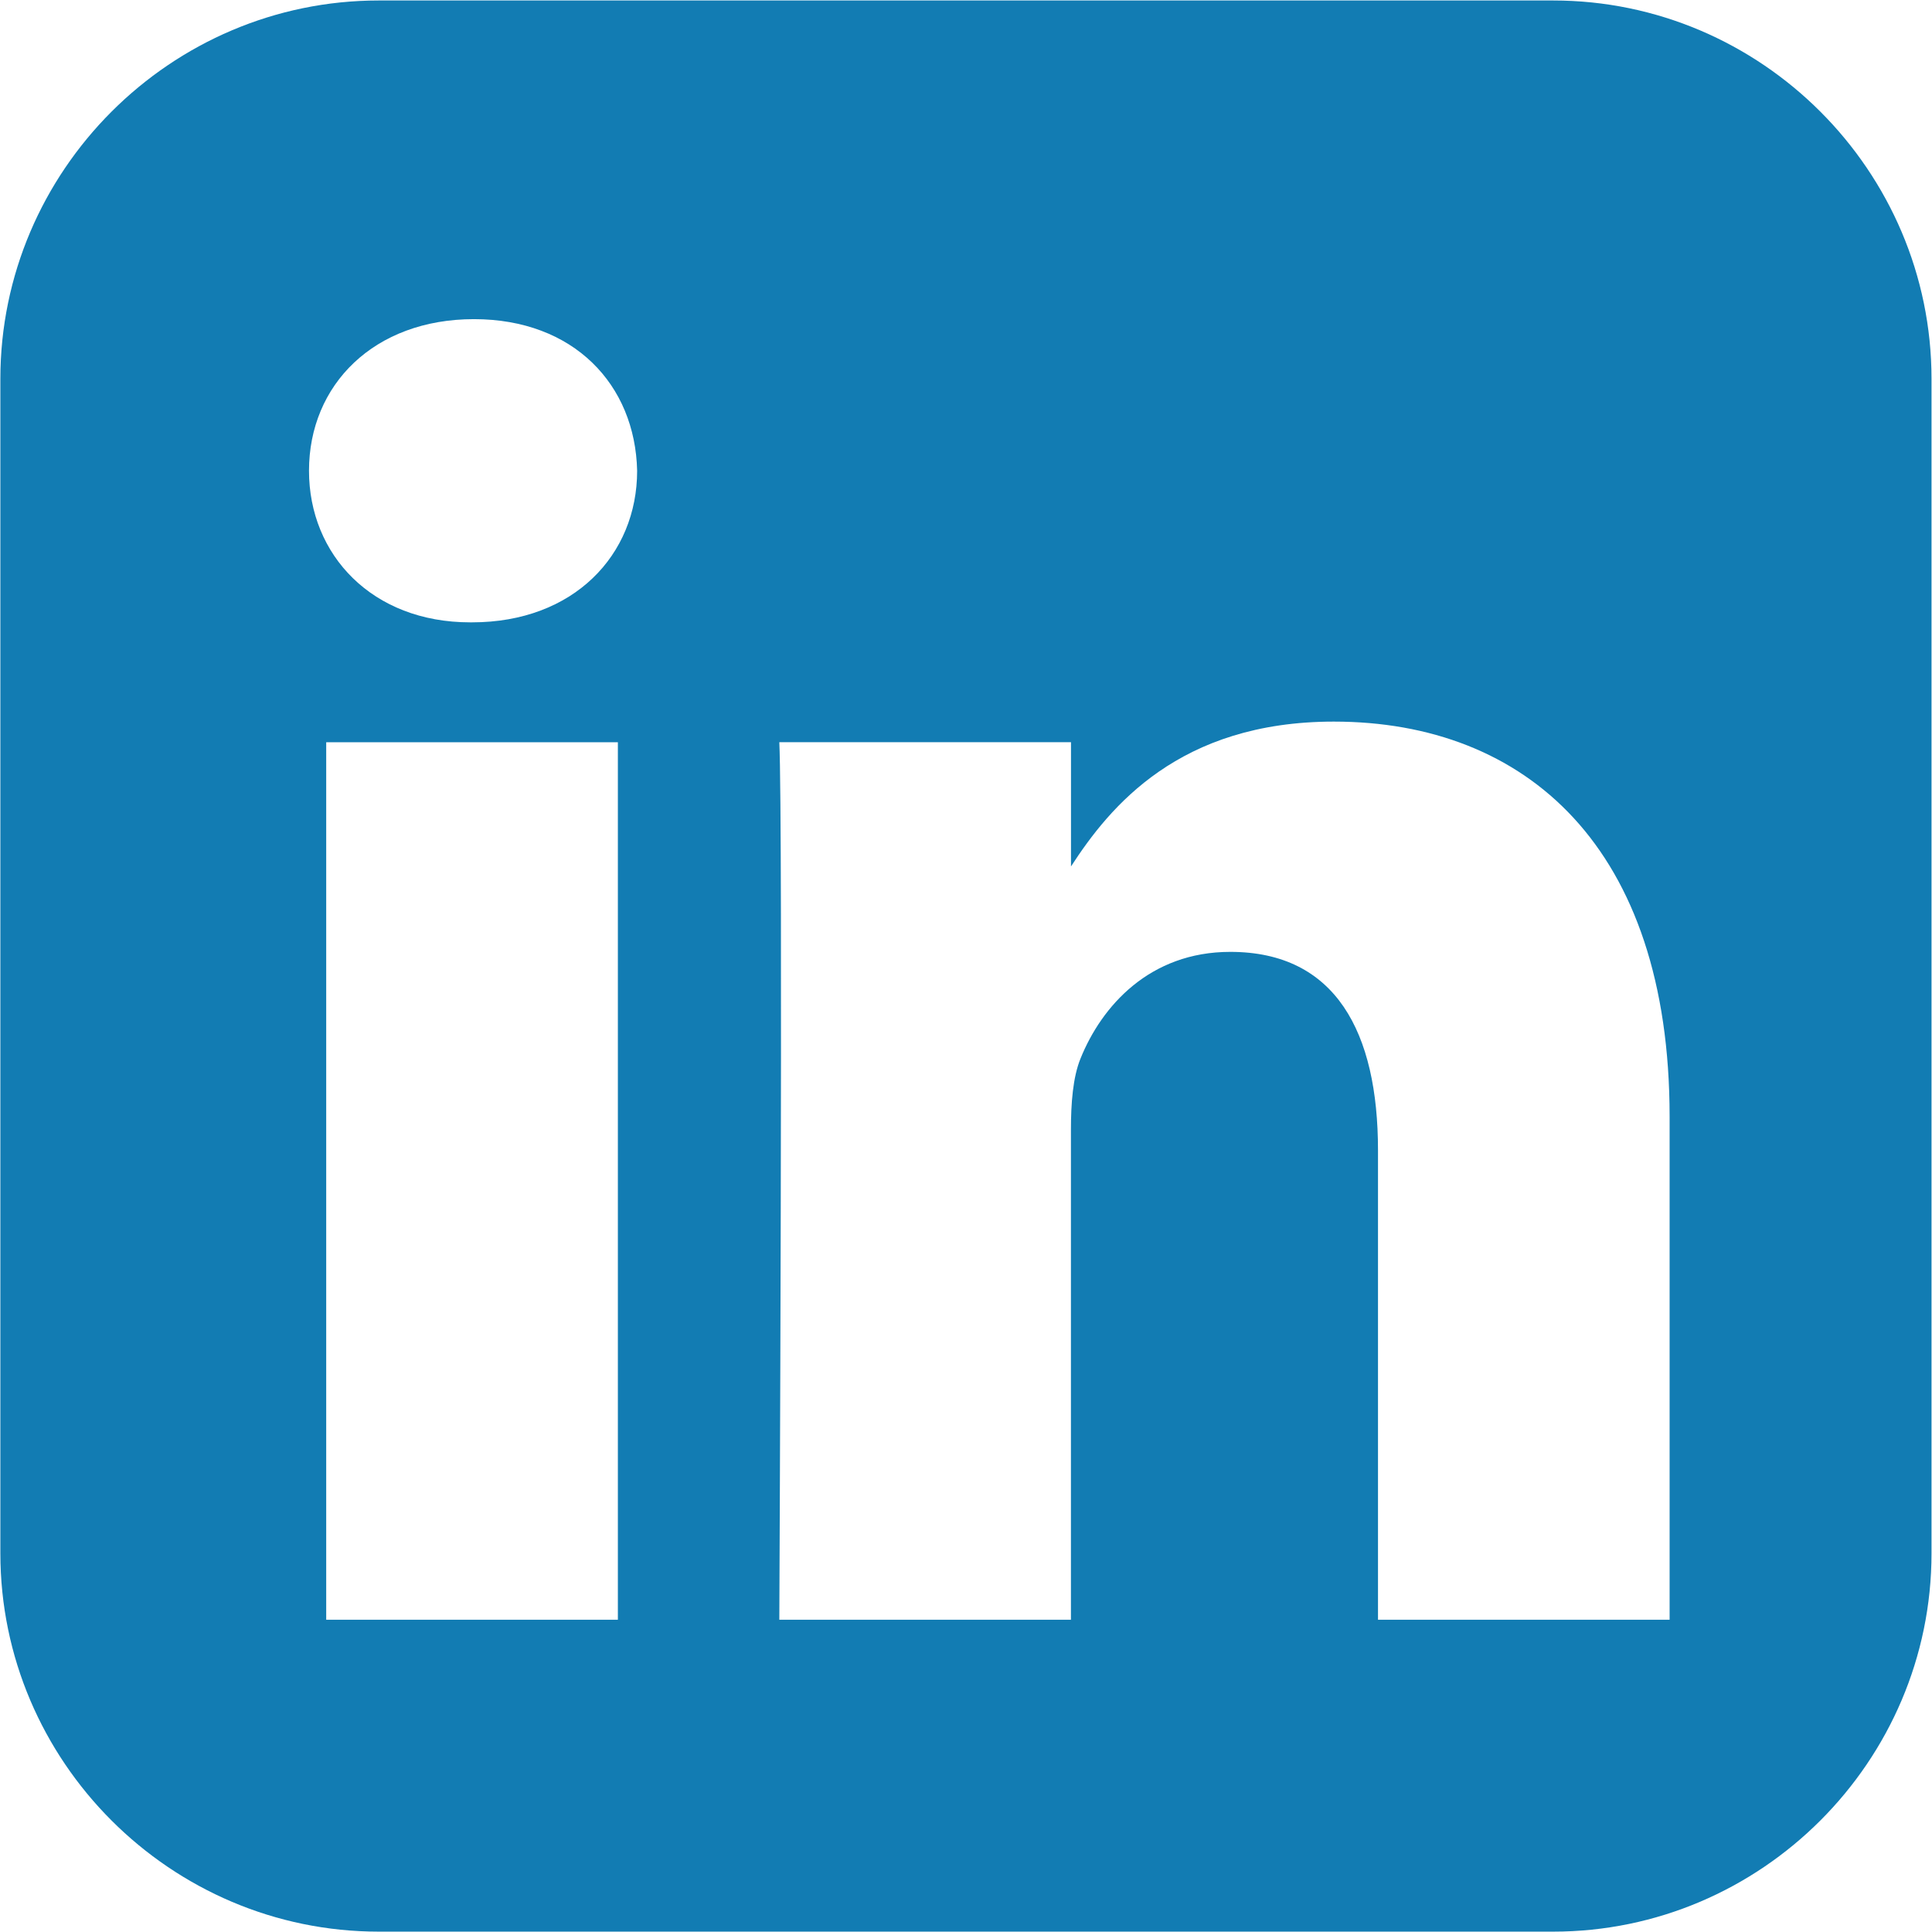
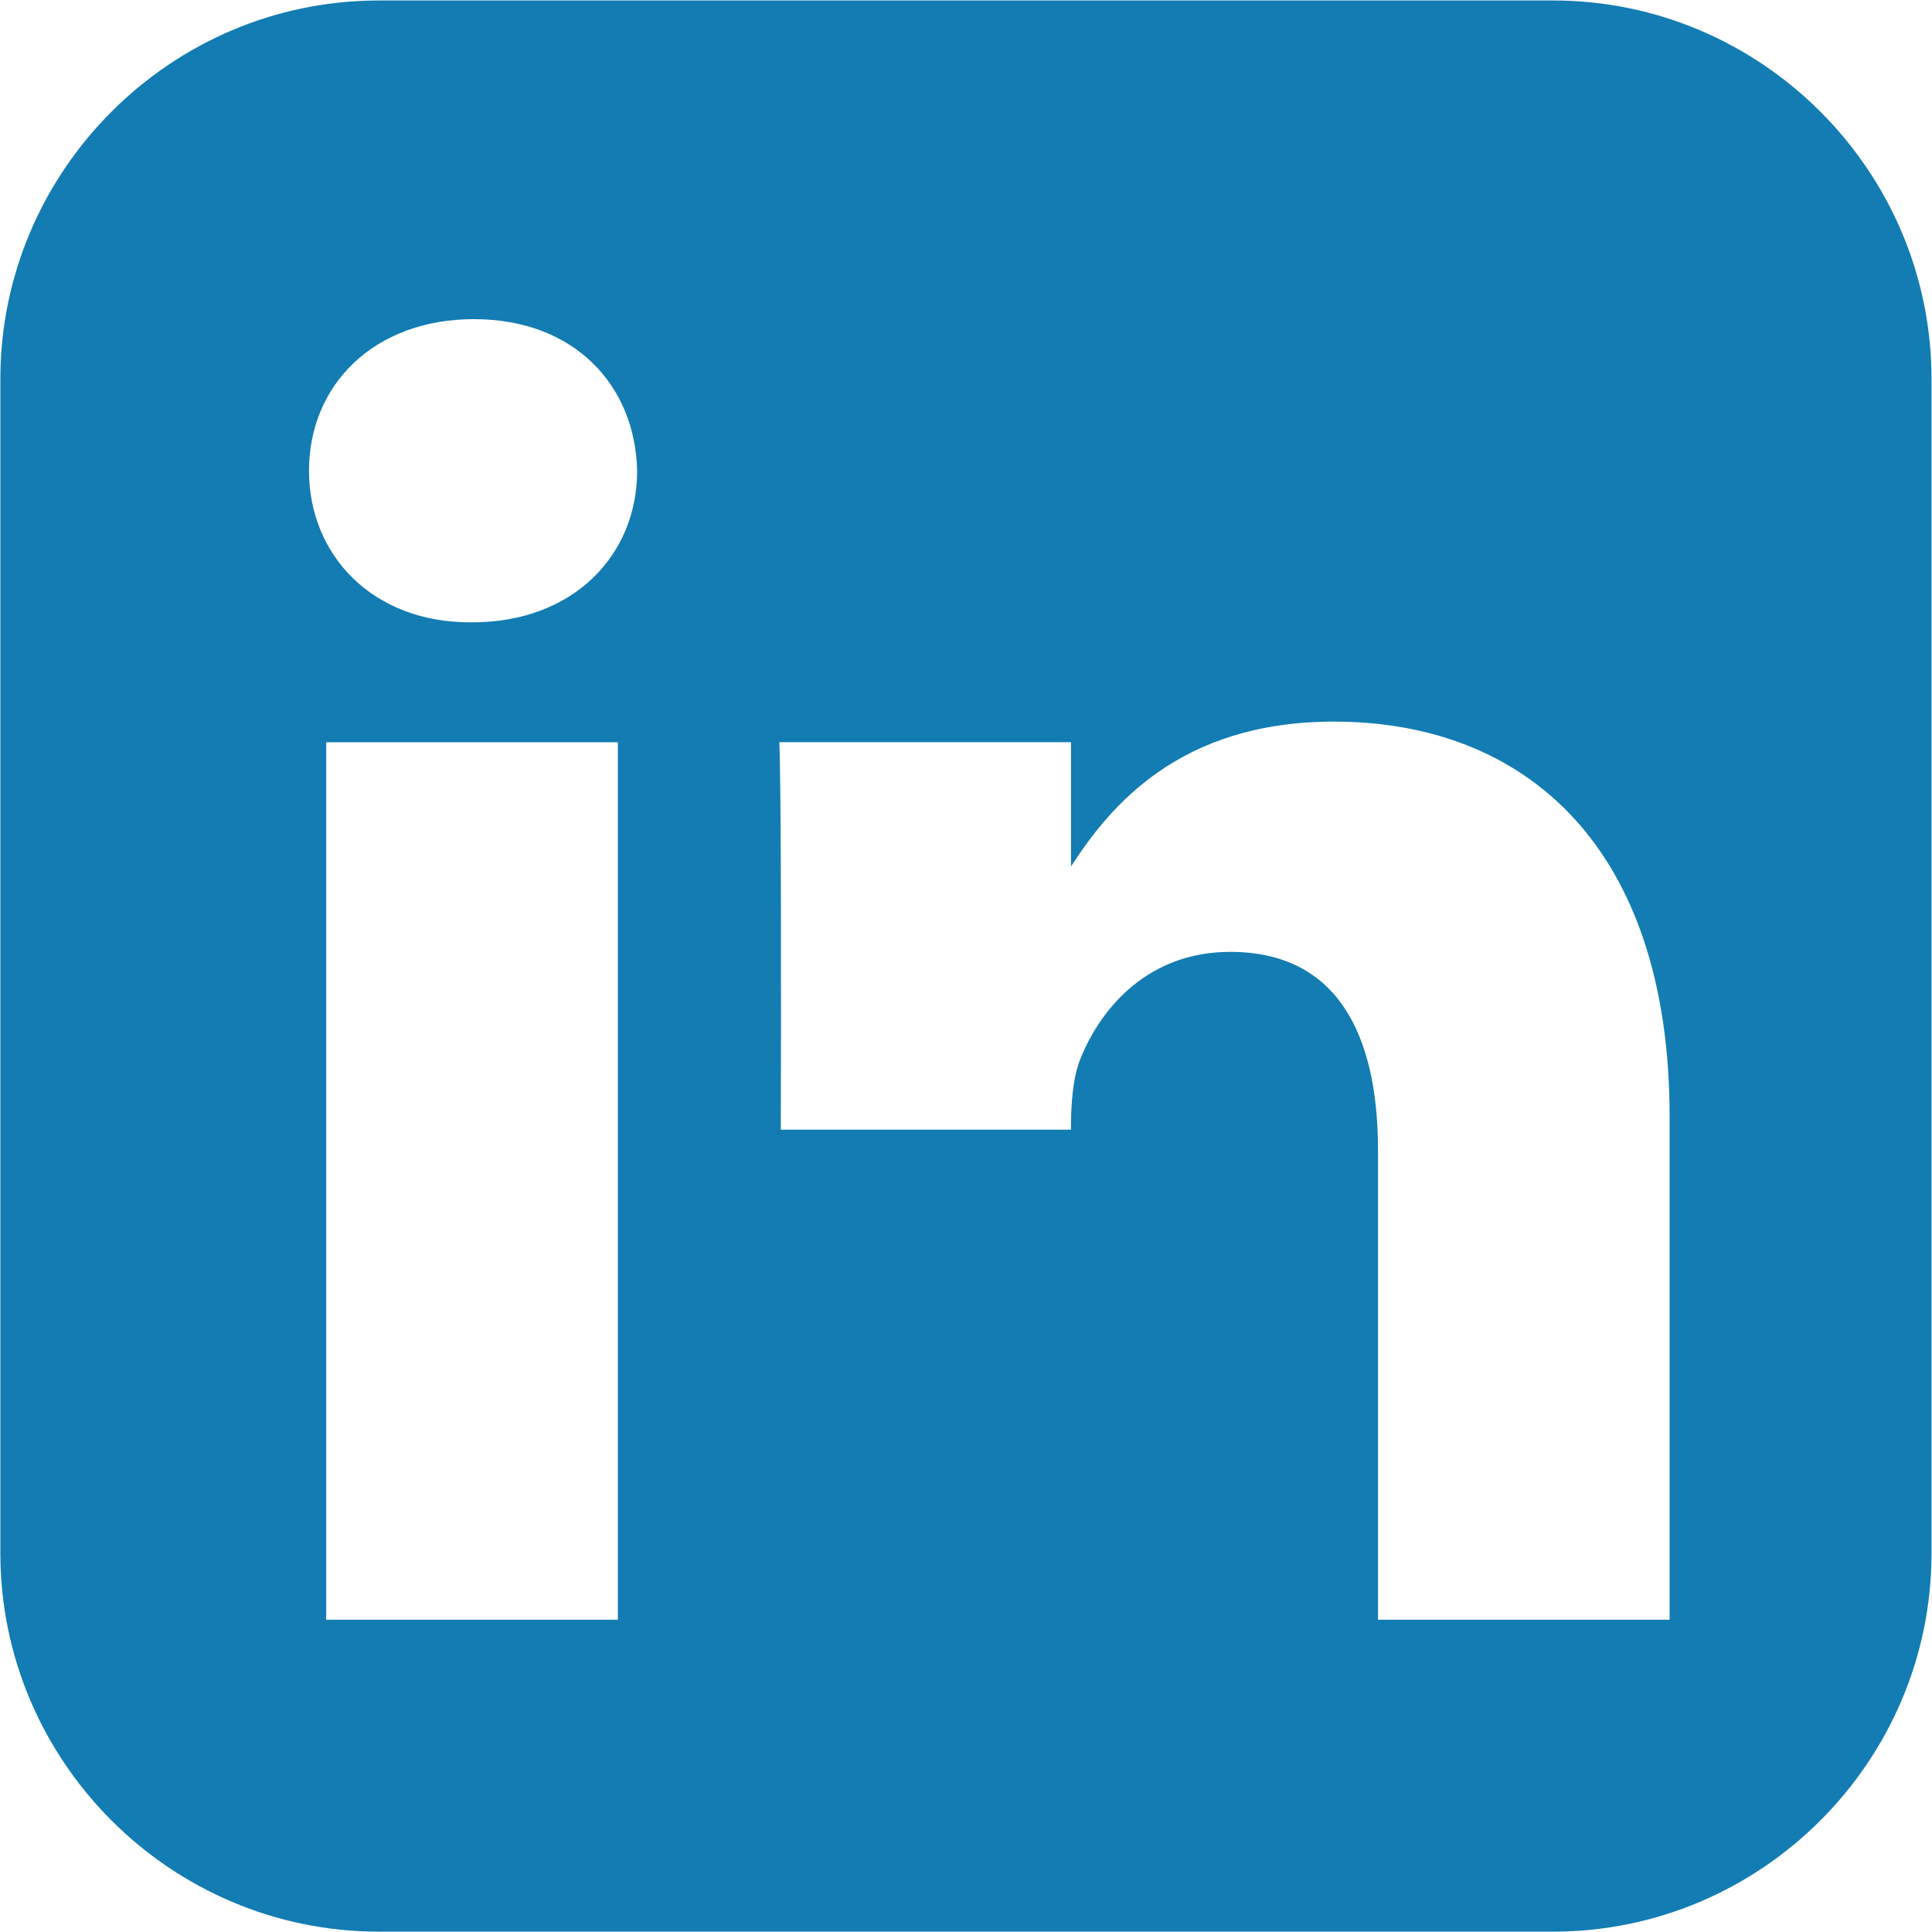
<svg xmlns="http://www.w3.org/2000/svg" width="32" height="32" viewBox="0 0 32 32" fill="none">
-   <path d="M6.274 0.008C2.827 0.008 0.006 2.829 0.006 6.276V25.727C0.006 29.174 2.827 31.994 6.274 31.994H25.725C29.172 31.994 31.992 29.174 31.992 25.727V6.276C31.992 2.829 29.172 0.008 25.725 0.008H6.274ZM7.85 5.286C9.503 5.286 10.521 6.371 10.553 7.797C10.553 9.192 9.503 10.308 7.818 10.308H7.787C6.166 10.308 5.118 9.192 5.118 7.797C5.118 6.371 6.198 5.286 7.85 5.286H7.85ZM22.093 11.952C25.271 11.952 27.654 14.03 27.654 18.494V26.828H22.824V19.053C22.824 17.099 22.125 15.766 20.377 15.766C19.042 15.766 18.247 16.664 17.897 17.532C17.77 17.843 17.738 18.276 17.738 18.711V26.828H12.908C12.908 26.828 12.971 13.657 12.908 12.293H17.739V14.351C18.381 13.361 19.529 11.952 22.093 11.952V11.952ZM5.403 12.294H10.234V26.828H5.403V12.294Z" fill="#127CB3" />
+   <path d="M6.274 0.008C2.827 0.008 0.006 2.829 0.006 6.276V25.727C0.006 29.174 2.827 31.994 6.274 31.994H25.725C29.172 31.994 31.992 29.174 31.992 25.727V6.276C31.992 2.829 29.172 0.008 25.725 0.008H6.274ZM7.85 5.286C9.503 5.286 10.521 6.371 10.553 7.797C10.553 9.192 9.503 10.308 7.818 10.308H7.787C6.166 10.308 5.118 9.192 5.118 7.797C5.118 6.371 6.198 5.286 7.85 5.286H7.85ZM22.093 11.952C25.271 11.952 27.654 14.03 27.654 18.494V26.828H22.824V19.053C22.824 17.099 22.125 15.766 20.377 15.766C19.042 15.766 18.247 16.664 17.897 17.532C17.77 17.843 17.738 18.276 17.738 18.711H12.908C12.908 26.828 12.971 13.657 12.908 12.293H17.739V14.351C18.381 13.361 19.529 11.952 22.093 11.952V11.952ZM5.403 12.294H10.234V26.828H5.403V12.294Z" fill="#127CB3" />
</svg>